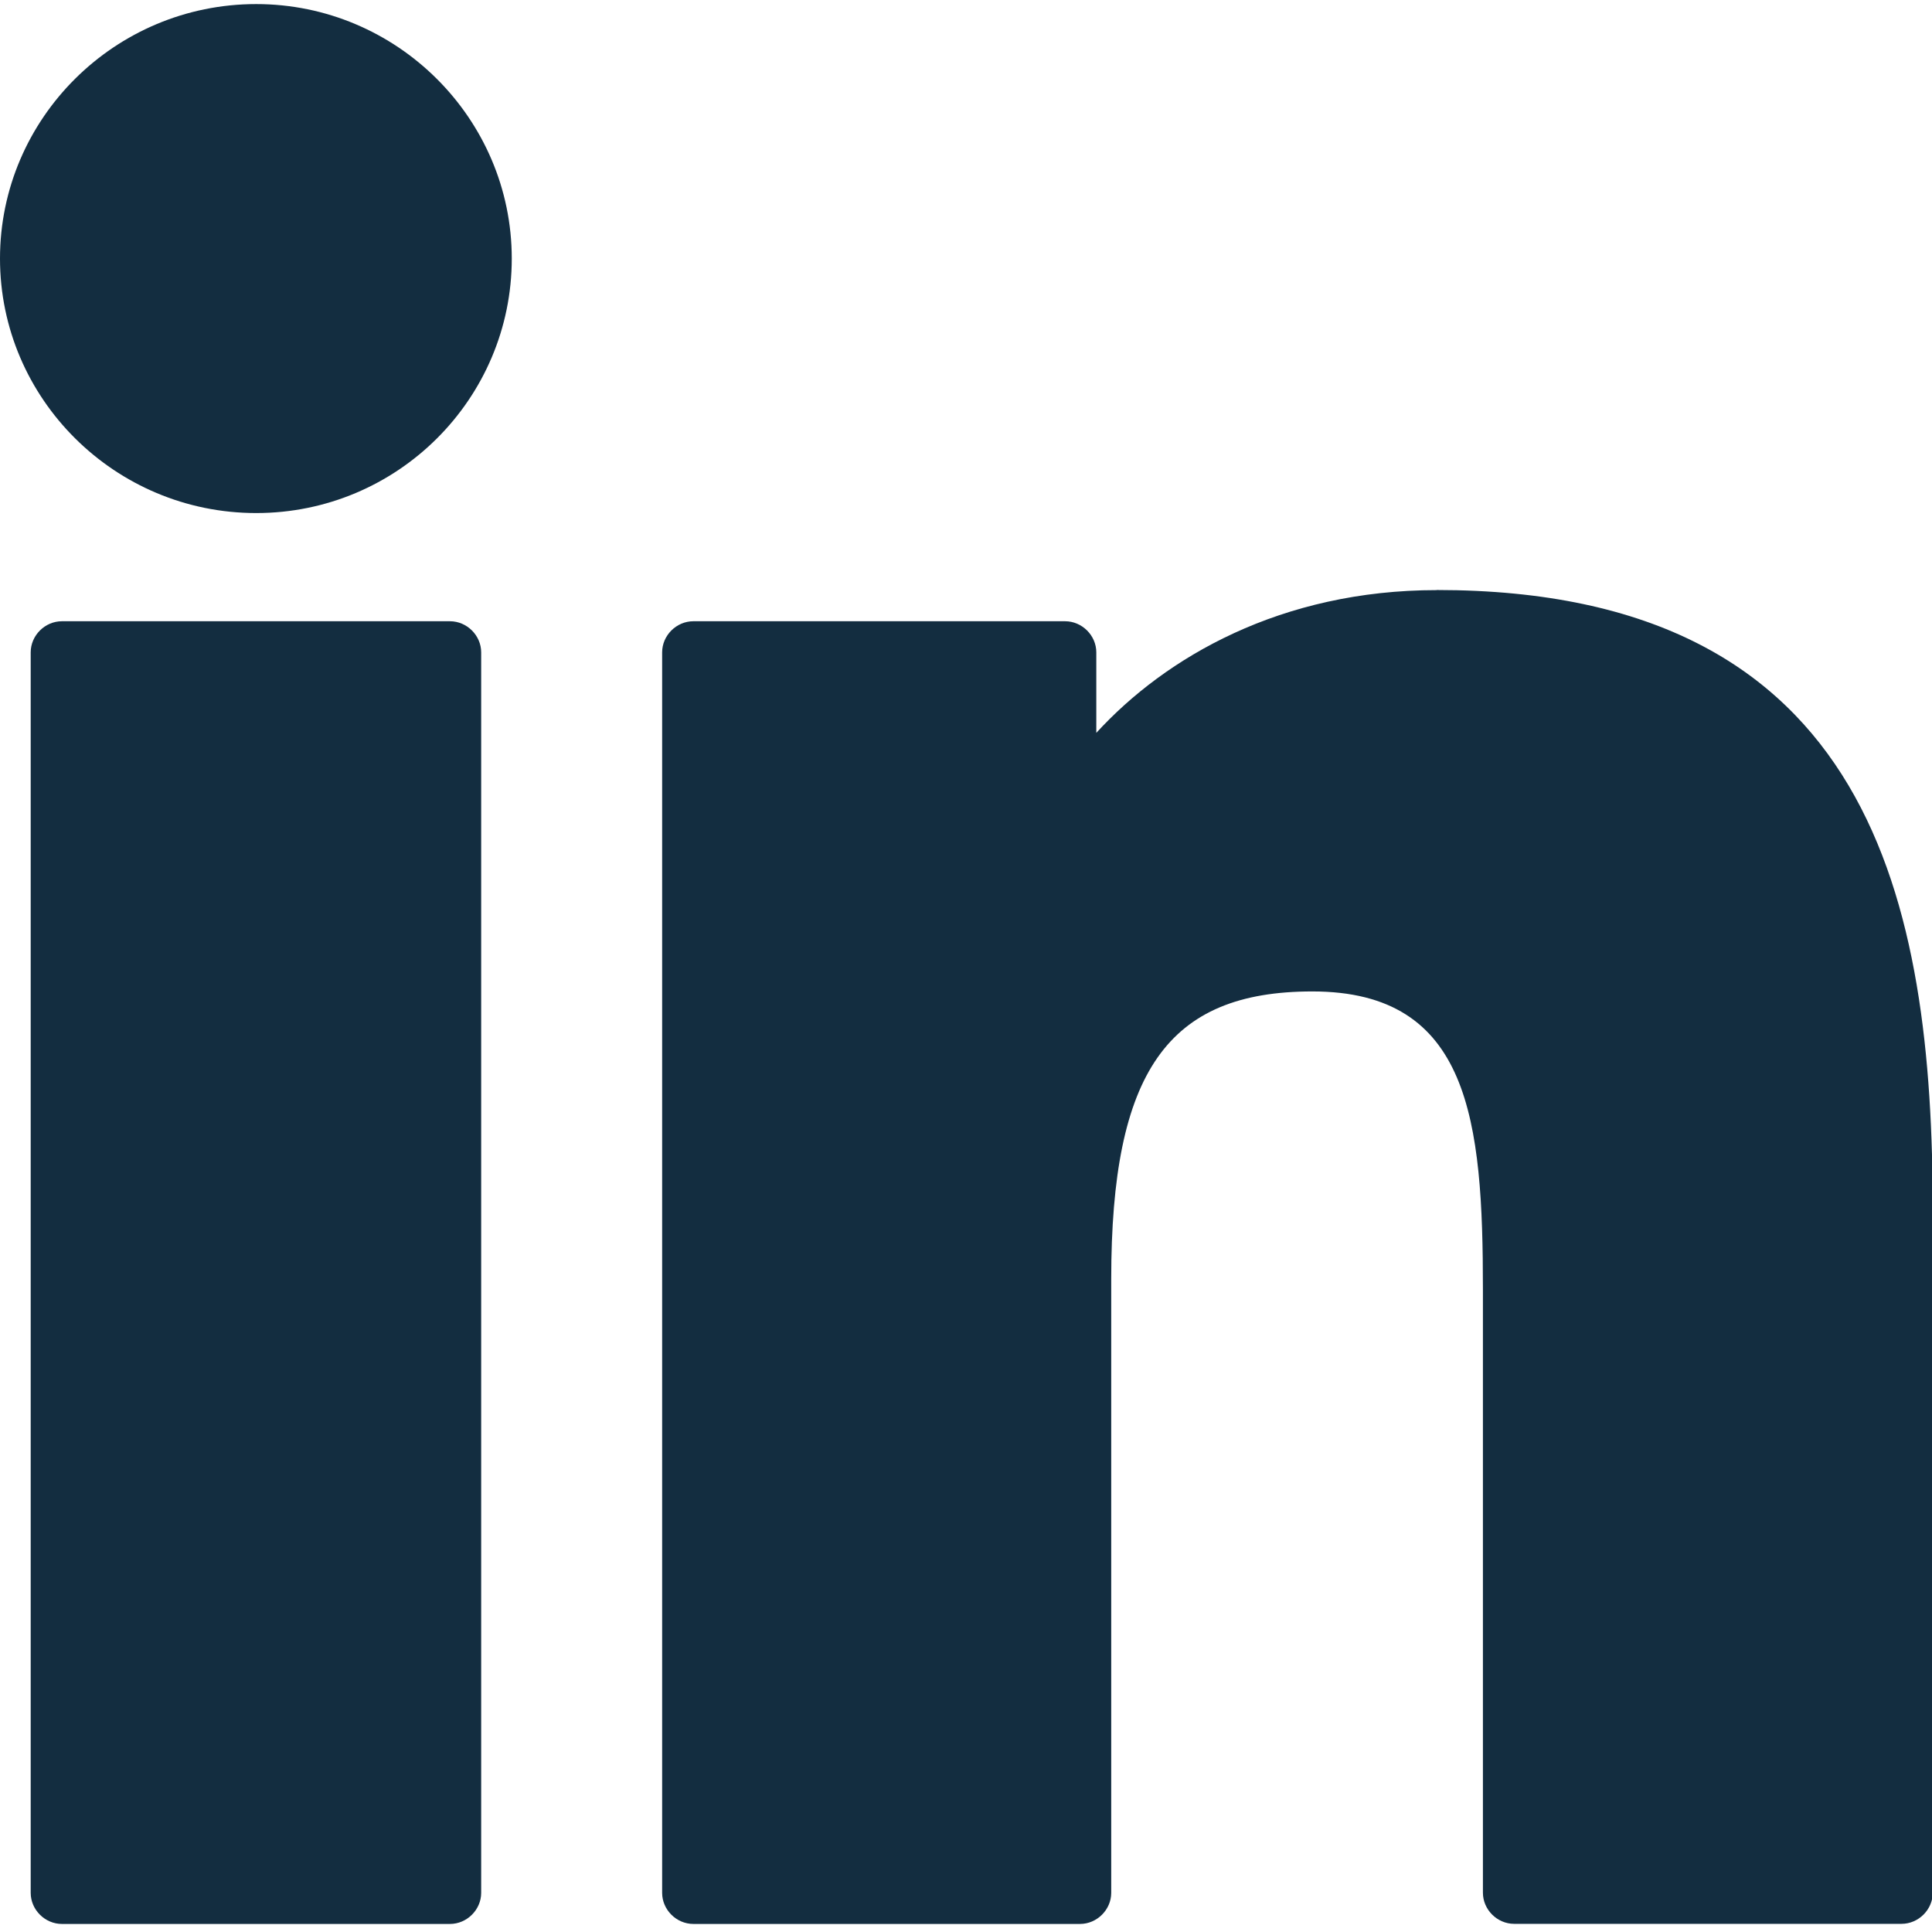
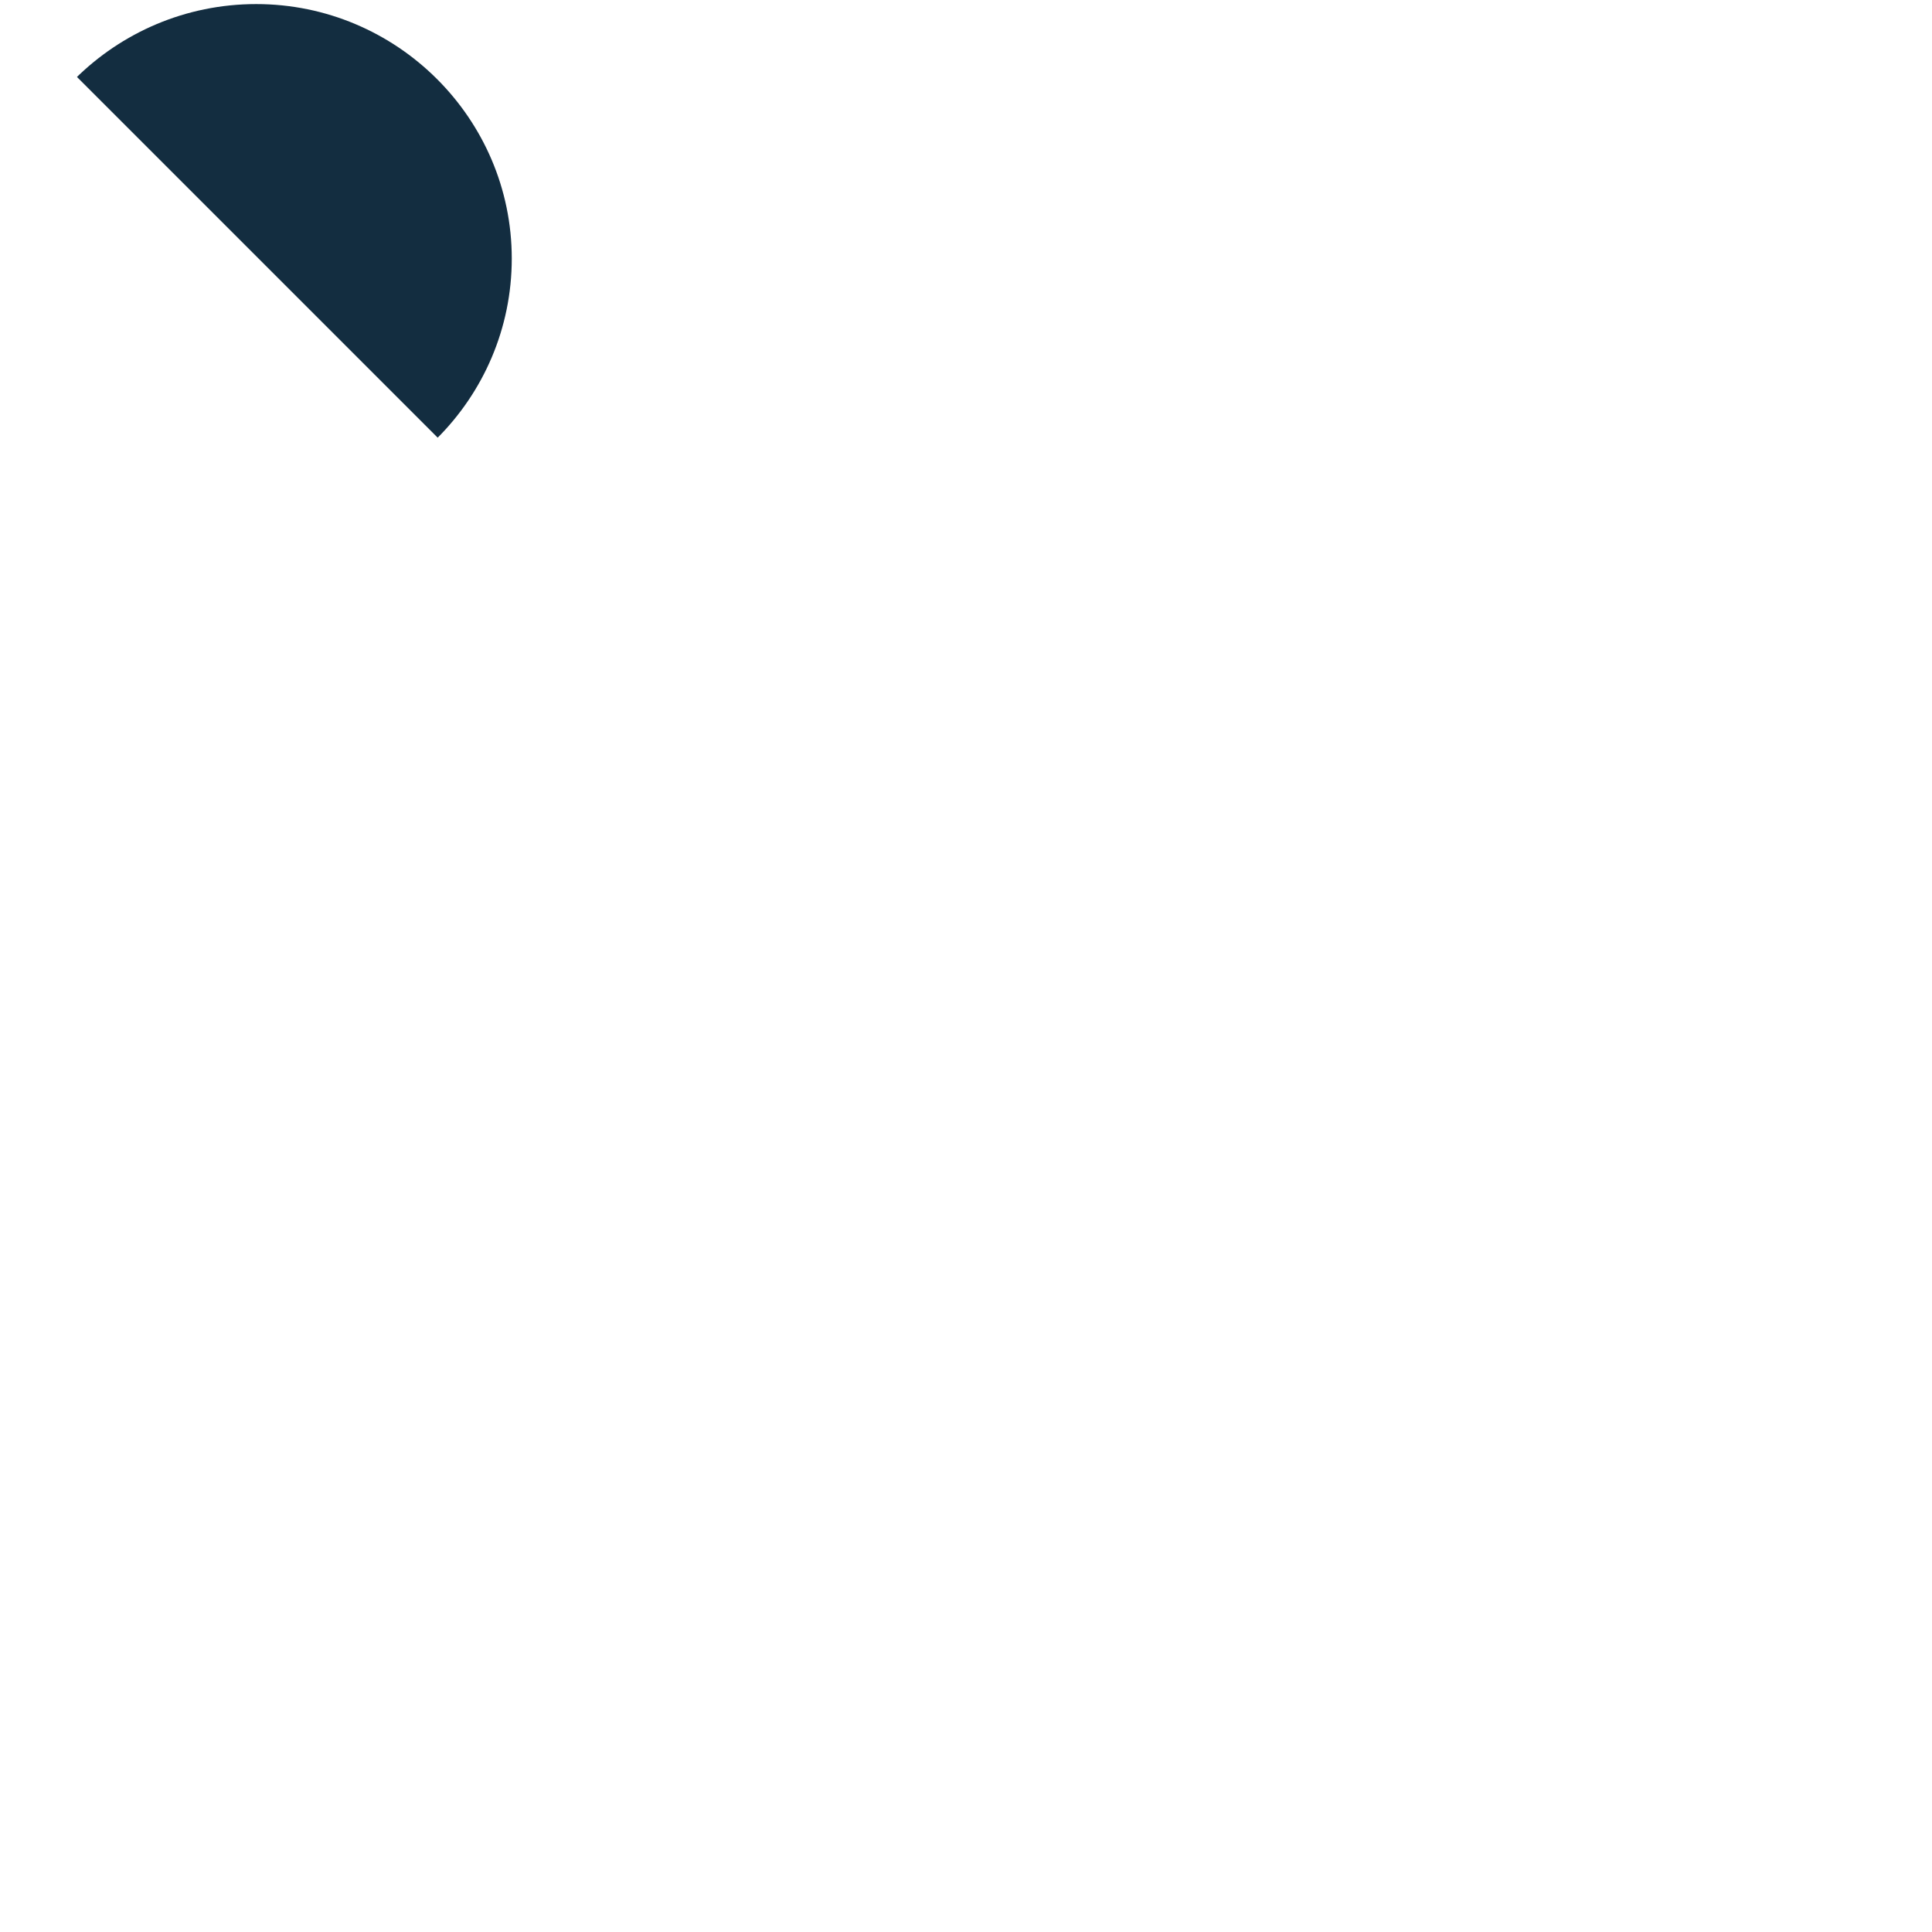
<svg xmlns="http://www.w3.org/2000/svg" fill="none" height="18" viewBox="0 0 18 18" width="18">
  <clipPath id="a">
-     <path d="m0 0h18v18h-18z" />
+     <path d="m0 0h18v18z" />
  </clipPath>
  <g clip-path="url(#a)" fill="#132d40">
-     <path d="m4.192 5.788h-3.615c-.158 0-.291.132-.291.29v11.557c0 .158.133.29.291.29h3.615c.158 0 .291-.132.291-.29v-11.557c0-.158-.133-.29-.291-.29z" />
    <path d="m2.387.038c-1.317 0-2.387 1.066-2.387 2.371 0 1.305 1.07 2.371 2.387 2.371 1.317 0 2.381-1.065 2.381-2.371 0-1.305-1.07-2.371-2.381-2.371z" />
-     <path d="m13.386 5.498c-1.45 0-2.526.624-3.172 1.33v-.75c0-.158-.133-.29-.291-.29h-3.463c-.158 0-.291.132-.291.29v11.557c0 .158.133.29.291.29h3.602c.158 0 .291-.132.291-.29v-5.718c0-1.929.525-2.68 1.874-2.68 1.469 0 1.589 1.204 1.589 2.78v5.617c0 .158.133.29.291.29h3.609c.158 0 .291-.132.291-.29v-6.343c0-2.869-.551-5.794-4.622-5.794z" />
  </g>
</svg>